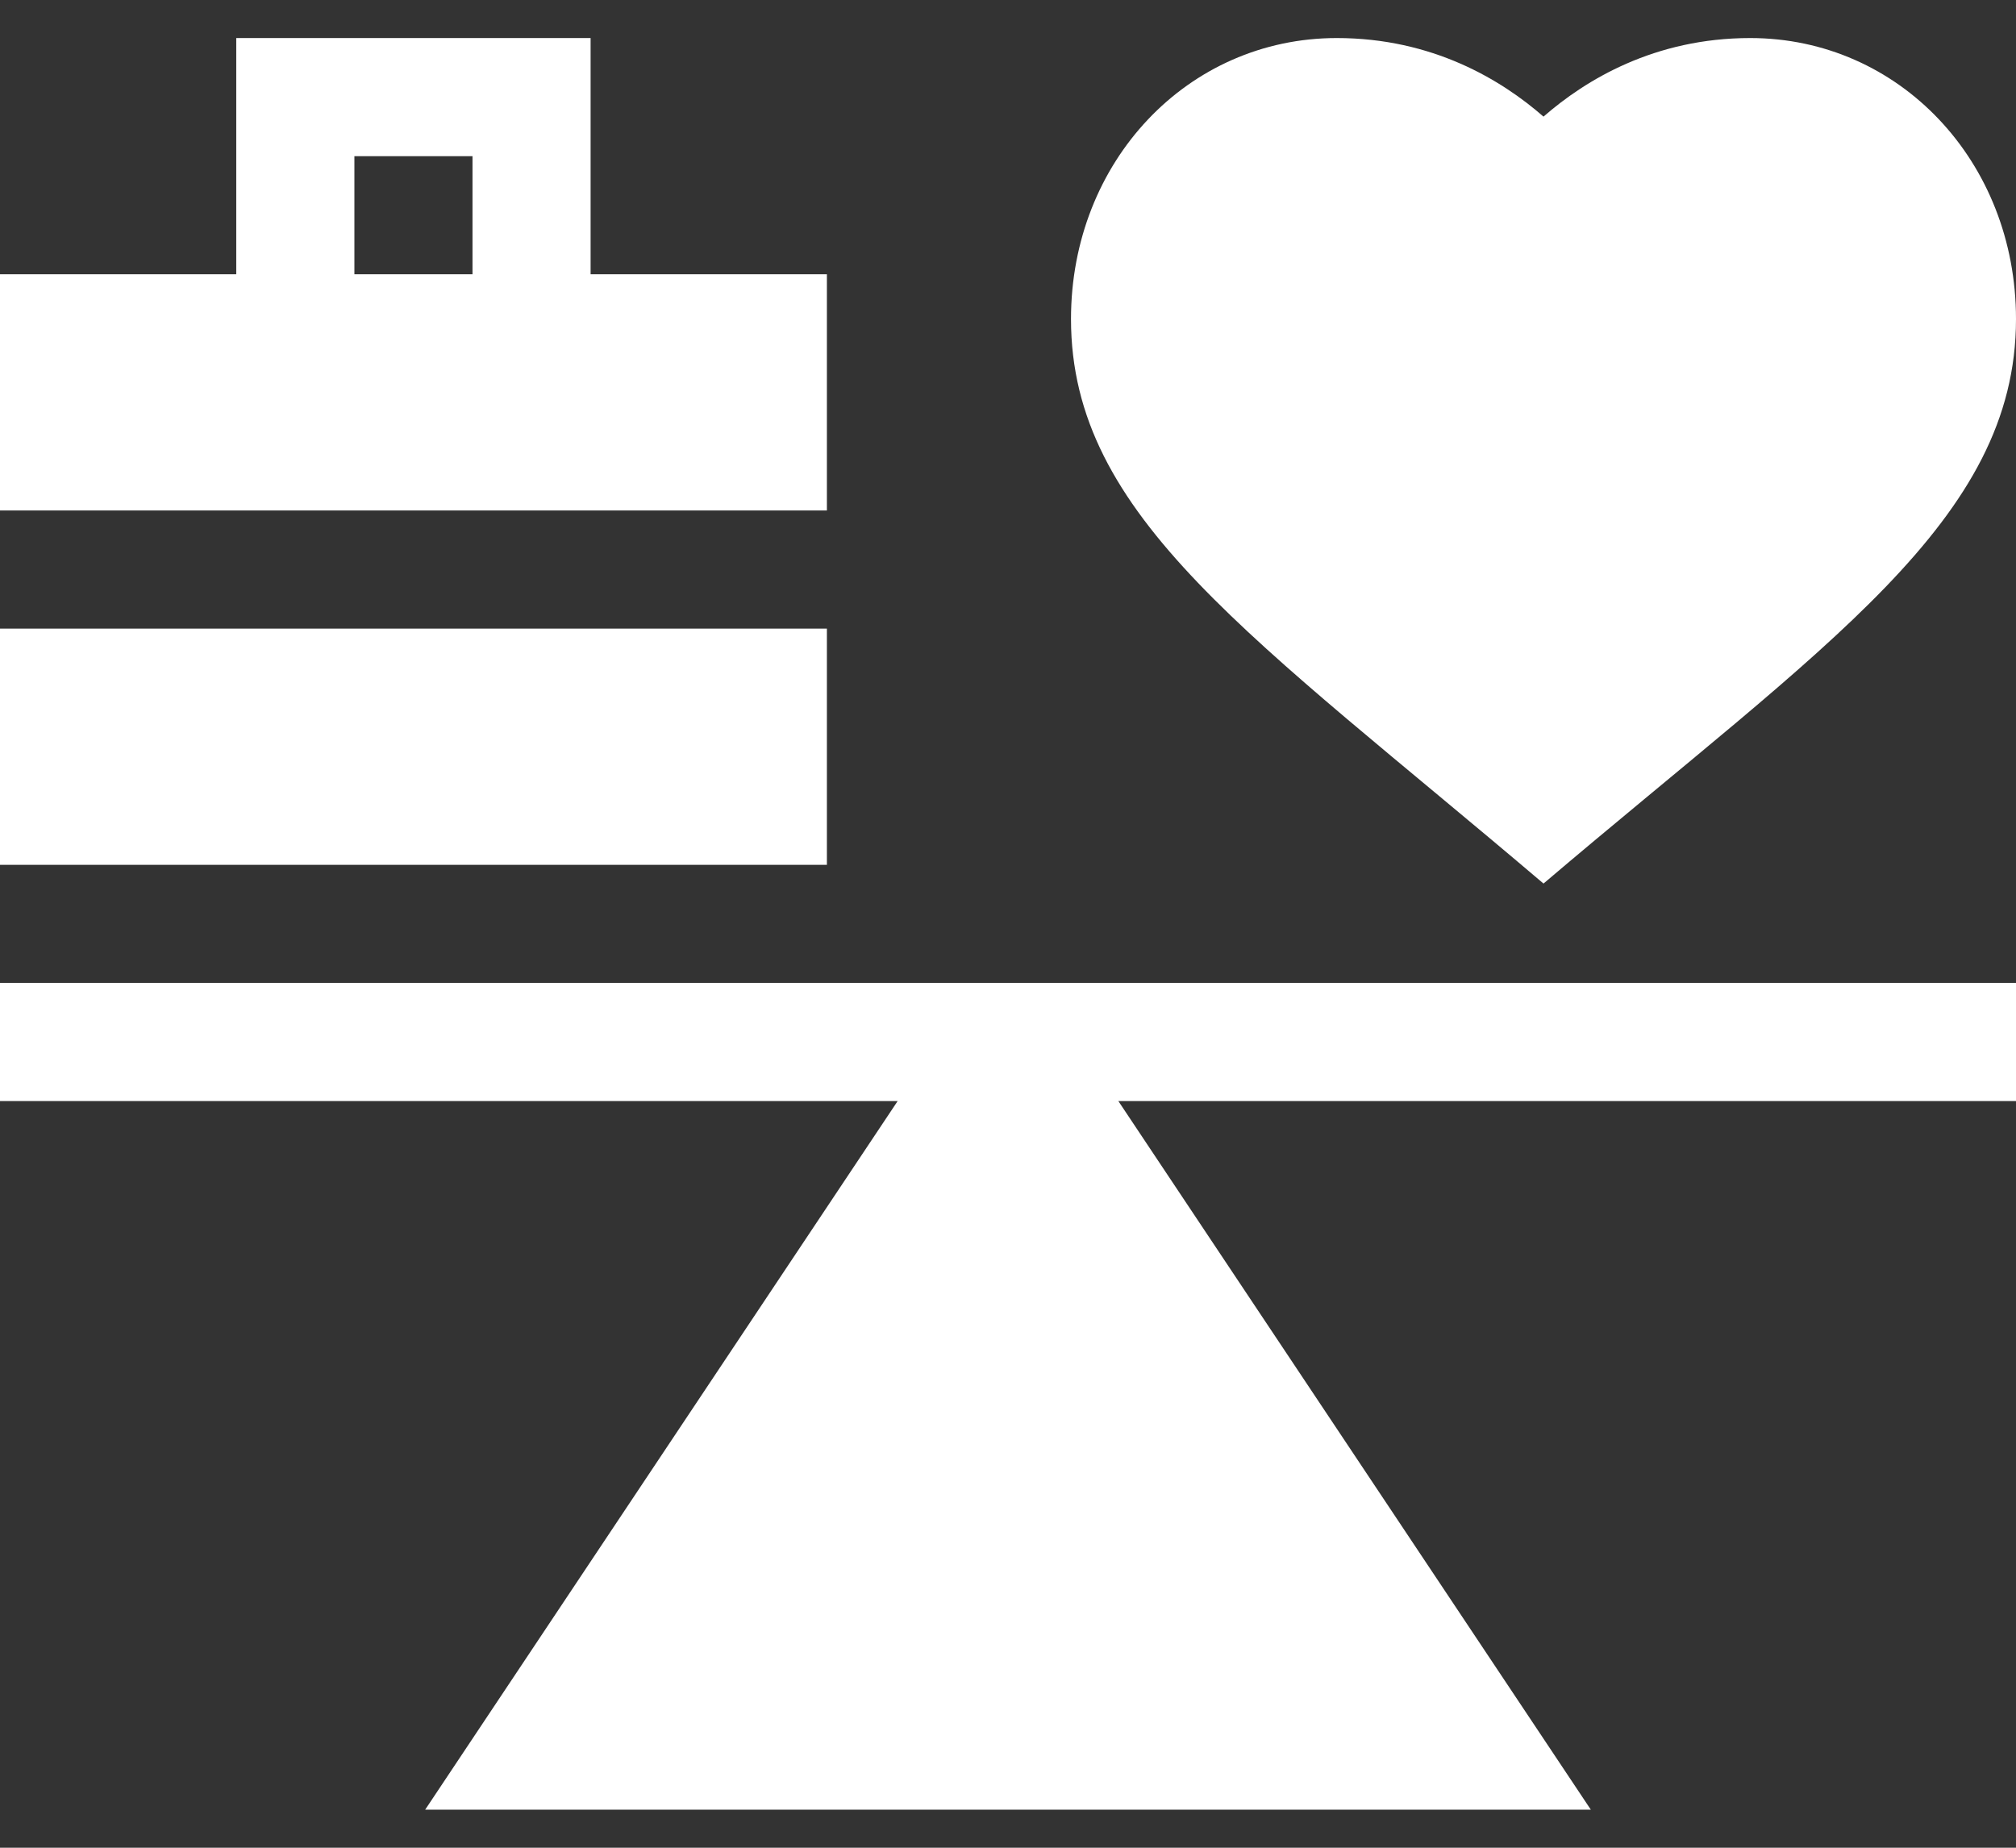
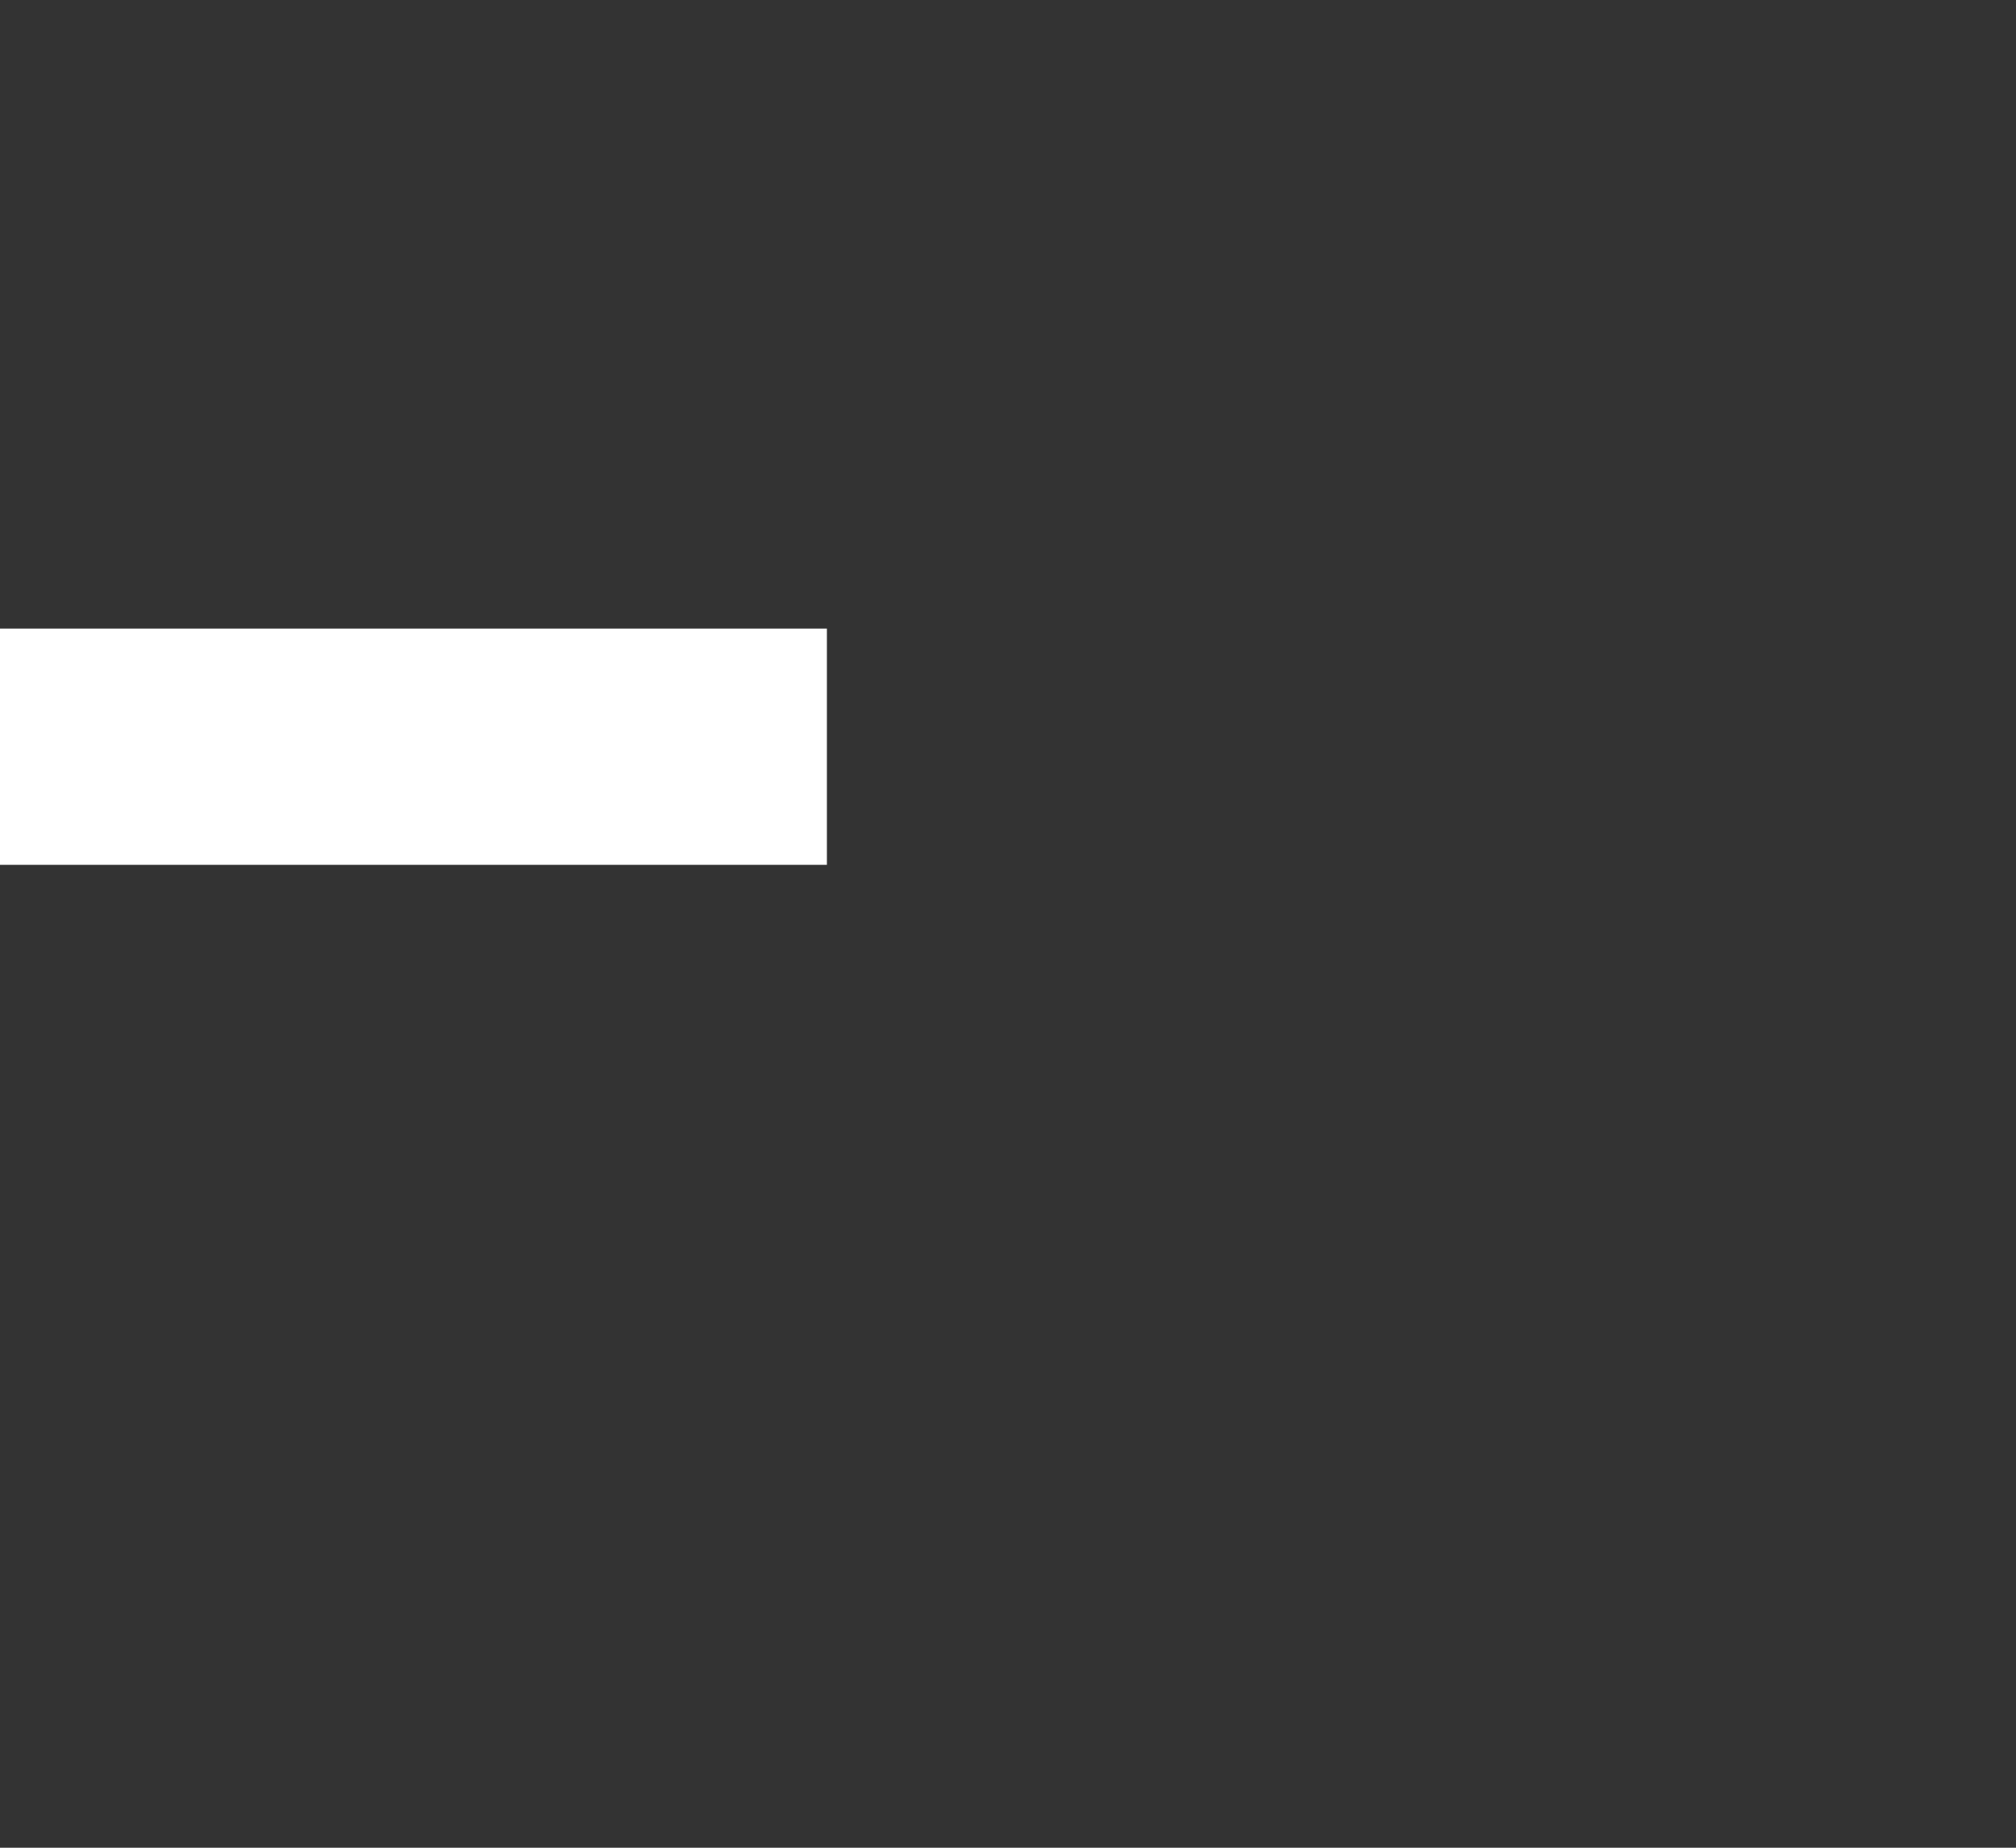
<svg xmlns="http://www.w3.org/2000/svg" width="48" height="44" viewBox="0 0 48 44" fill="none">
  <rect x="0" y="0" width="48" height="44" fill="#333333" stroke="none" />
  <g id="Group">
-     <path id="Vector" d="M0 26.219H21.373L10.123 43.094H37.877L26.627 26.219H48V23.406H0V26.219Z" fill="white" />
-     <path id="Vector_2" d="M36.75 21.04C43.462 15.334 48 12.404 48 7.597C48 3.845 45.221 0.906 41.672 0.906C39.392 0.906 37.752 1.902 36.75 2.777C35.748 1.902 34.108 0.906 31.828 0.906C28.279 0.906 25.5 3.845 25.5 7.597C25.5 12.323 29.818 15.147 36.75 21.04Z" fill="white" />
-     <path id="Vector_3" d="M19.688 6.531H14.062V0.906H5.625V6.531H0V12.156H19.688V6.531ZM8.438 3.719H11.25V6.531H8.438V3.719Z" fill="white" />
    <path id="Vector_4" d="M0 14.969H19.688V20.594H0V14.969Z" fill="white" />
  </g>
</svg>